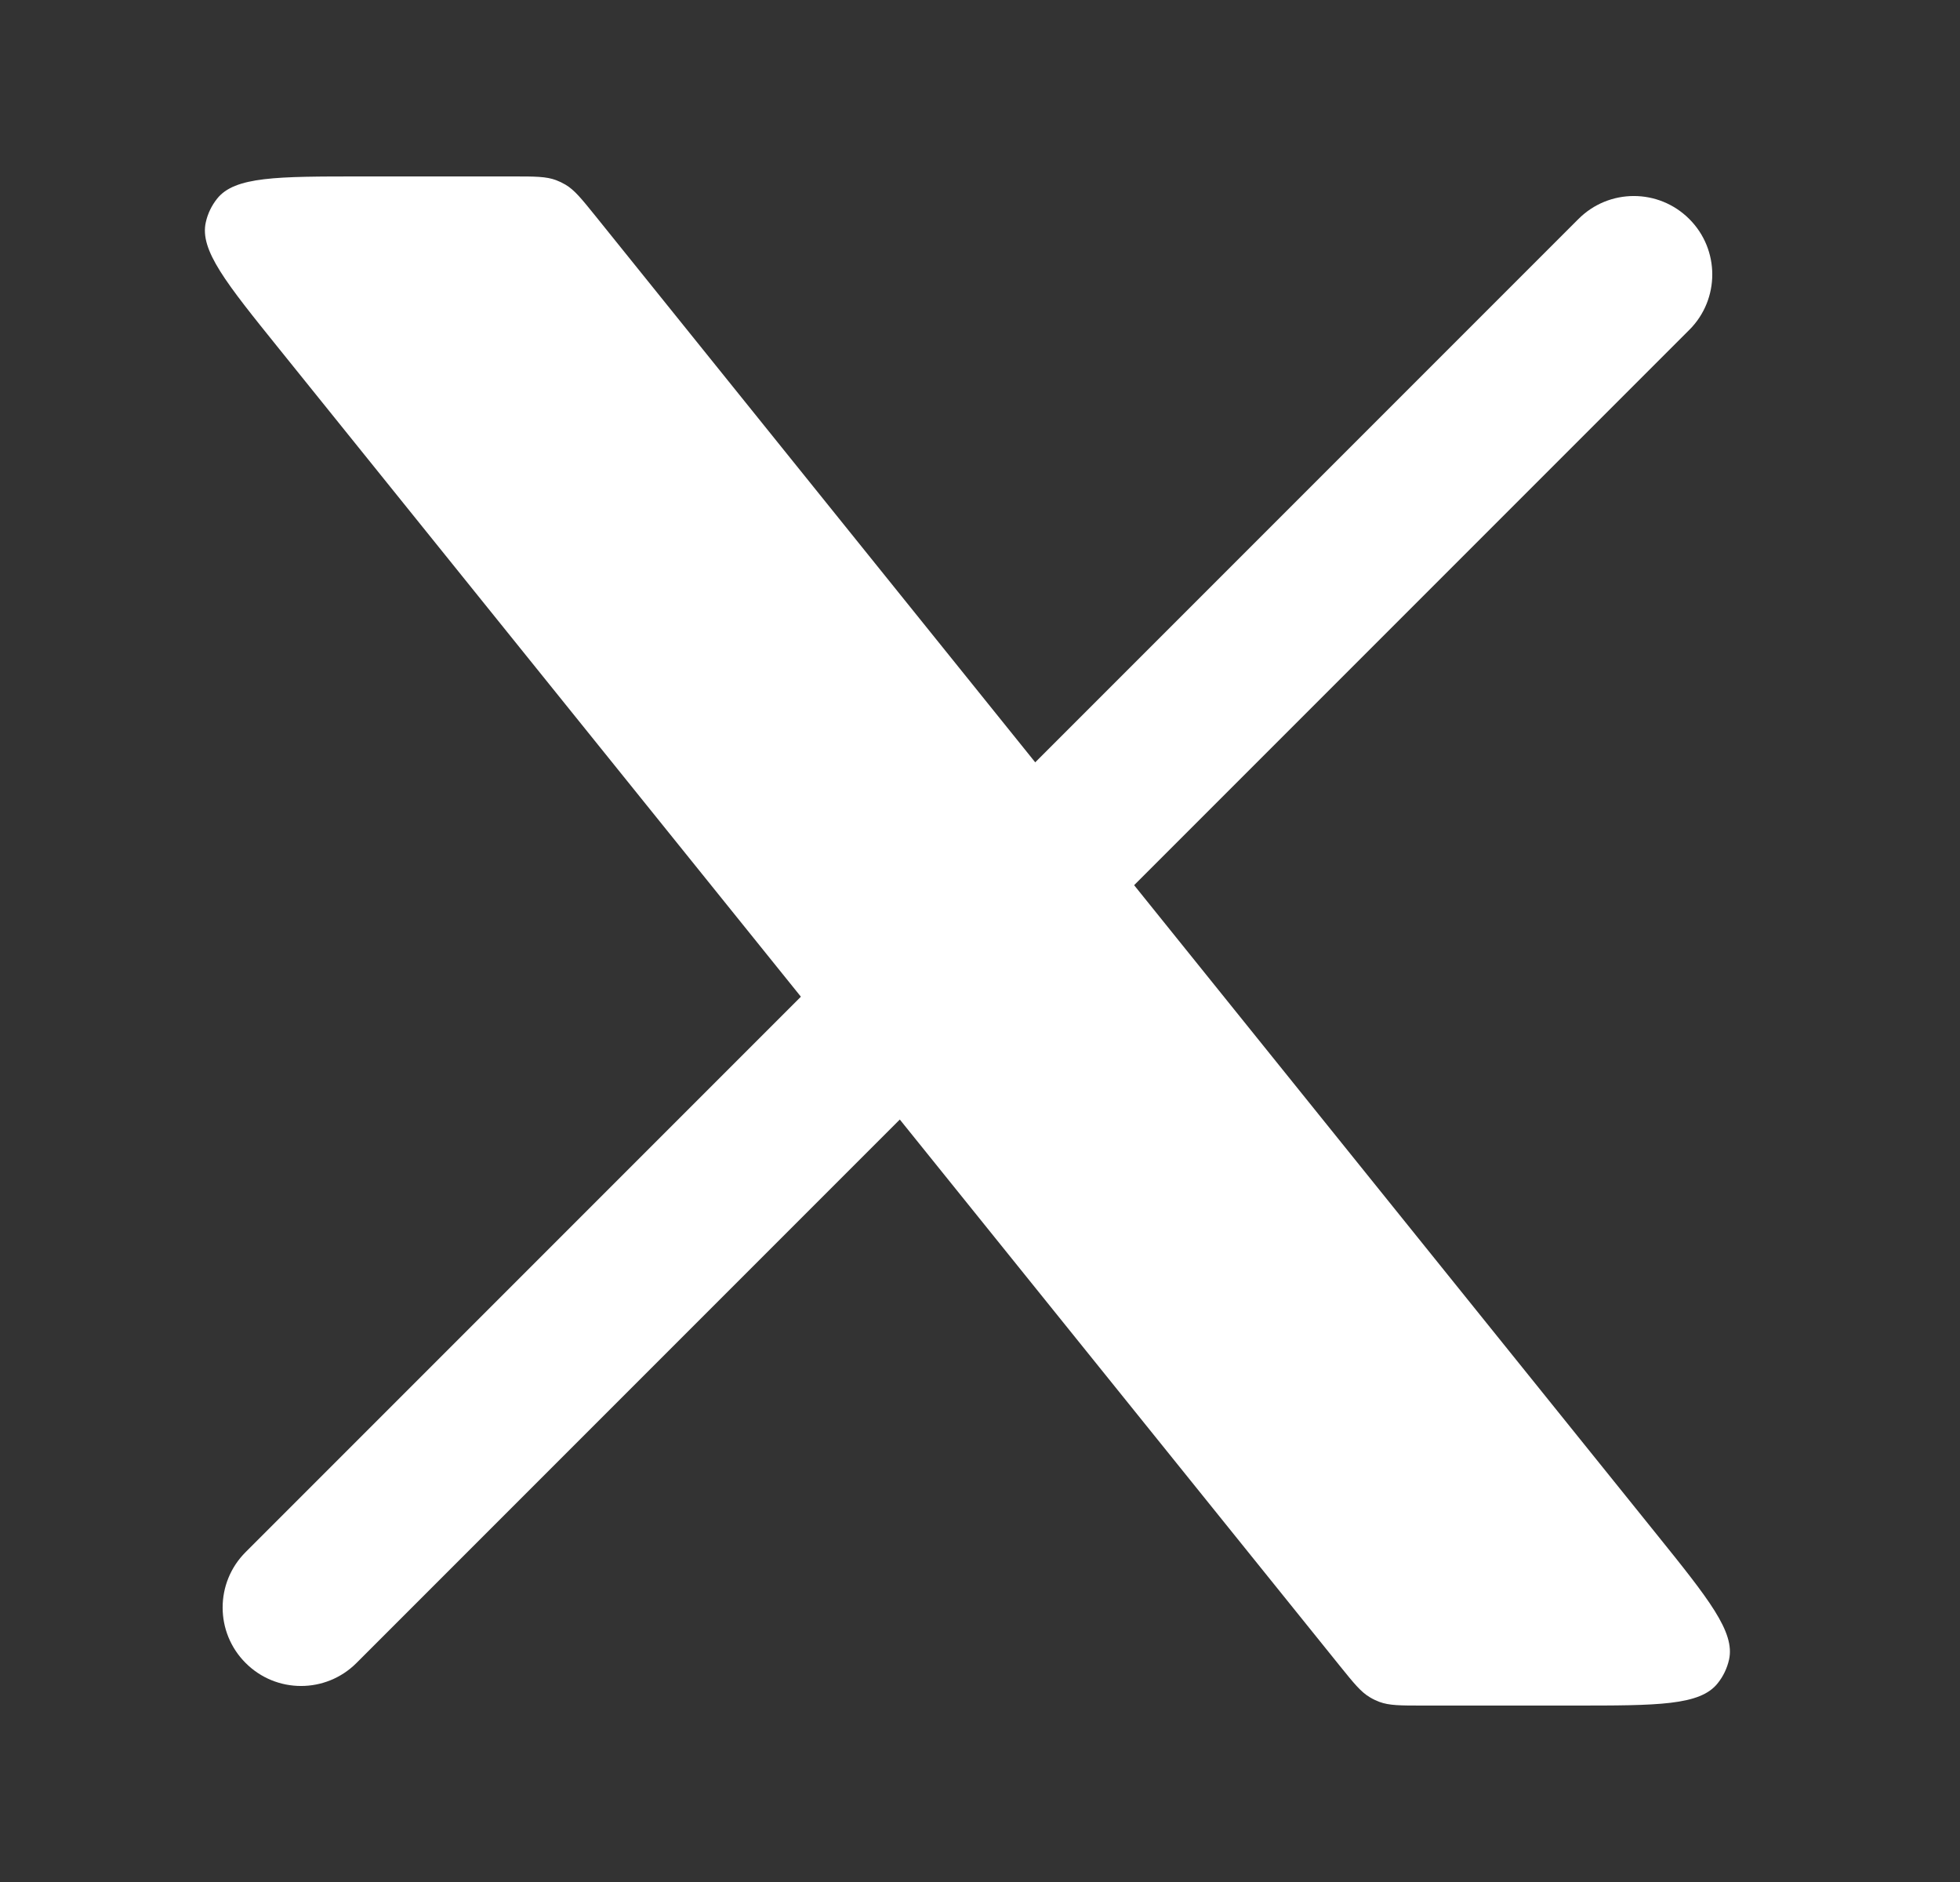
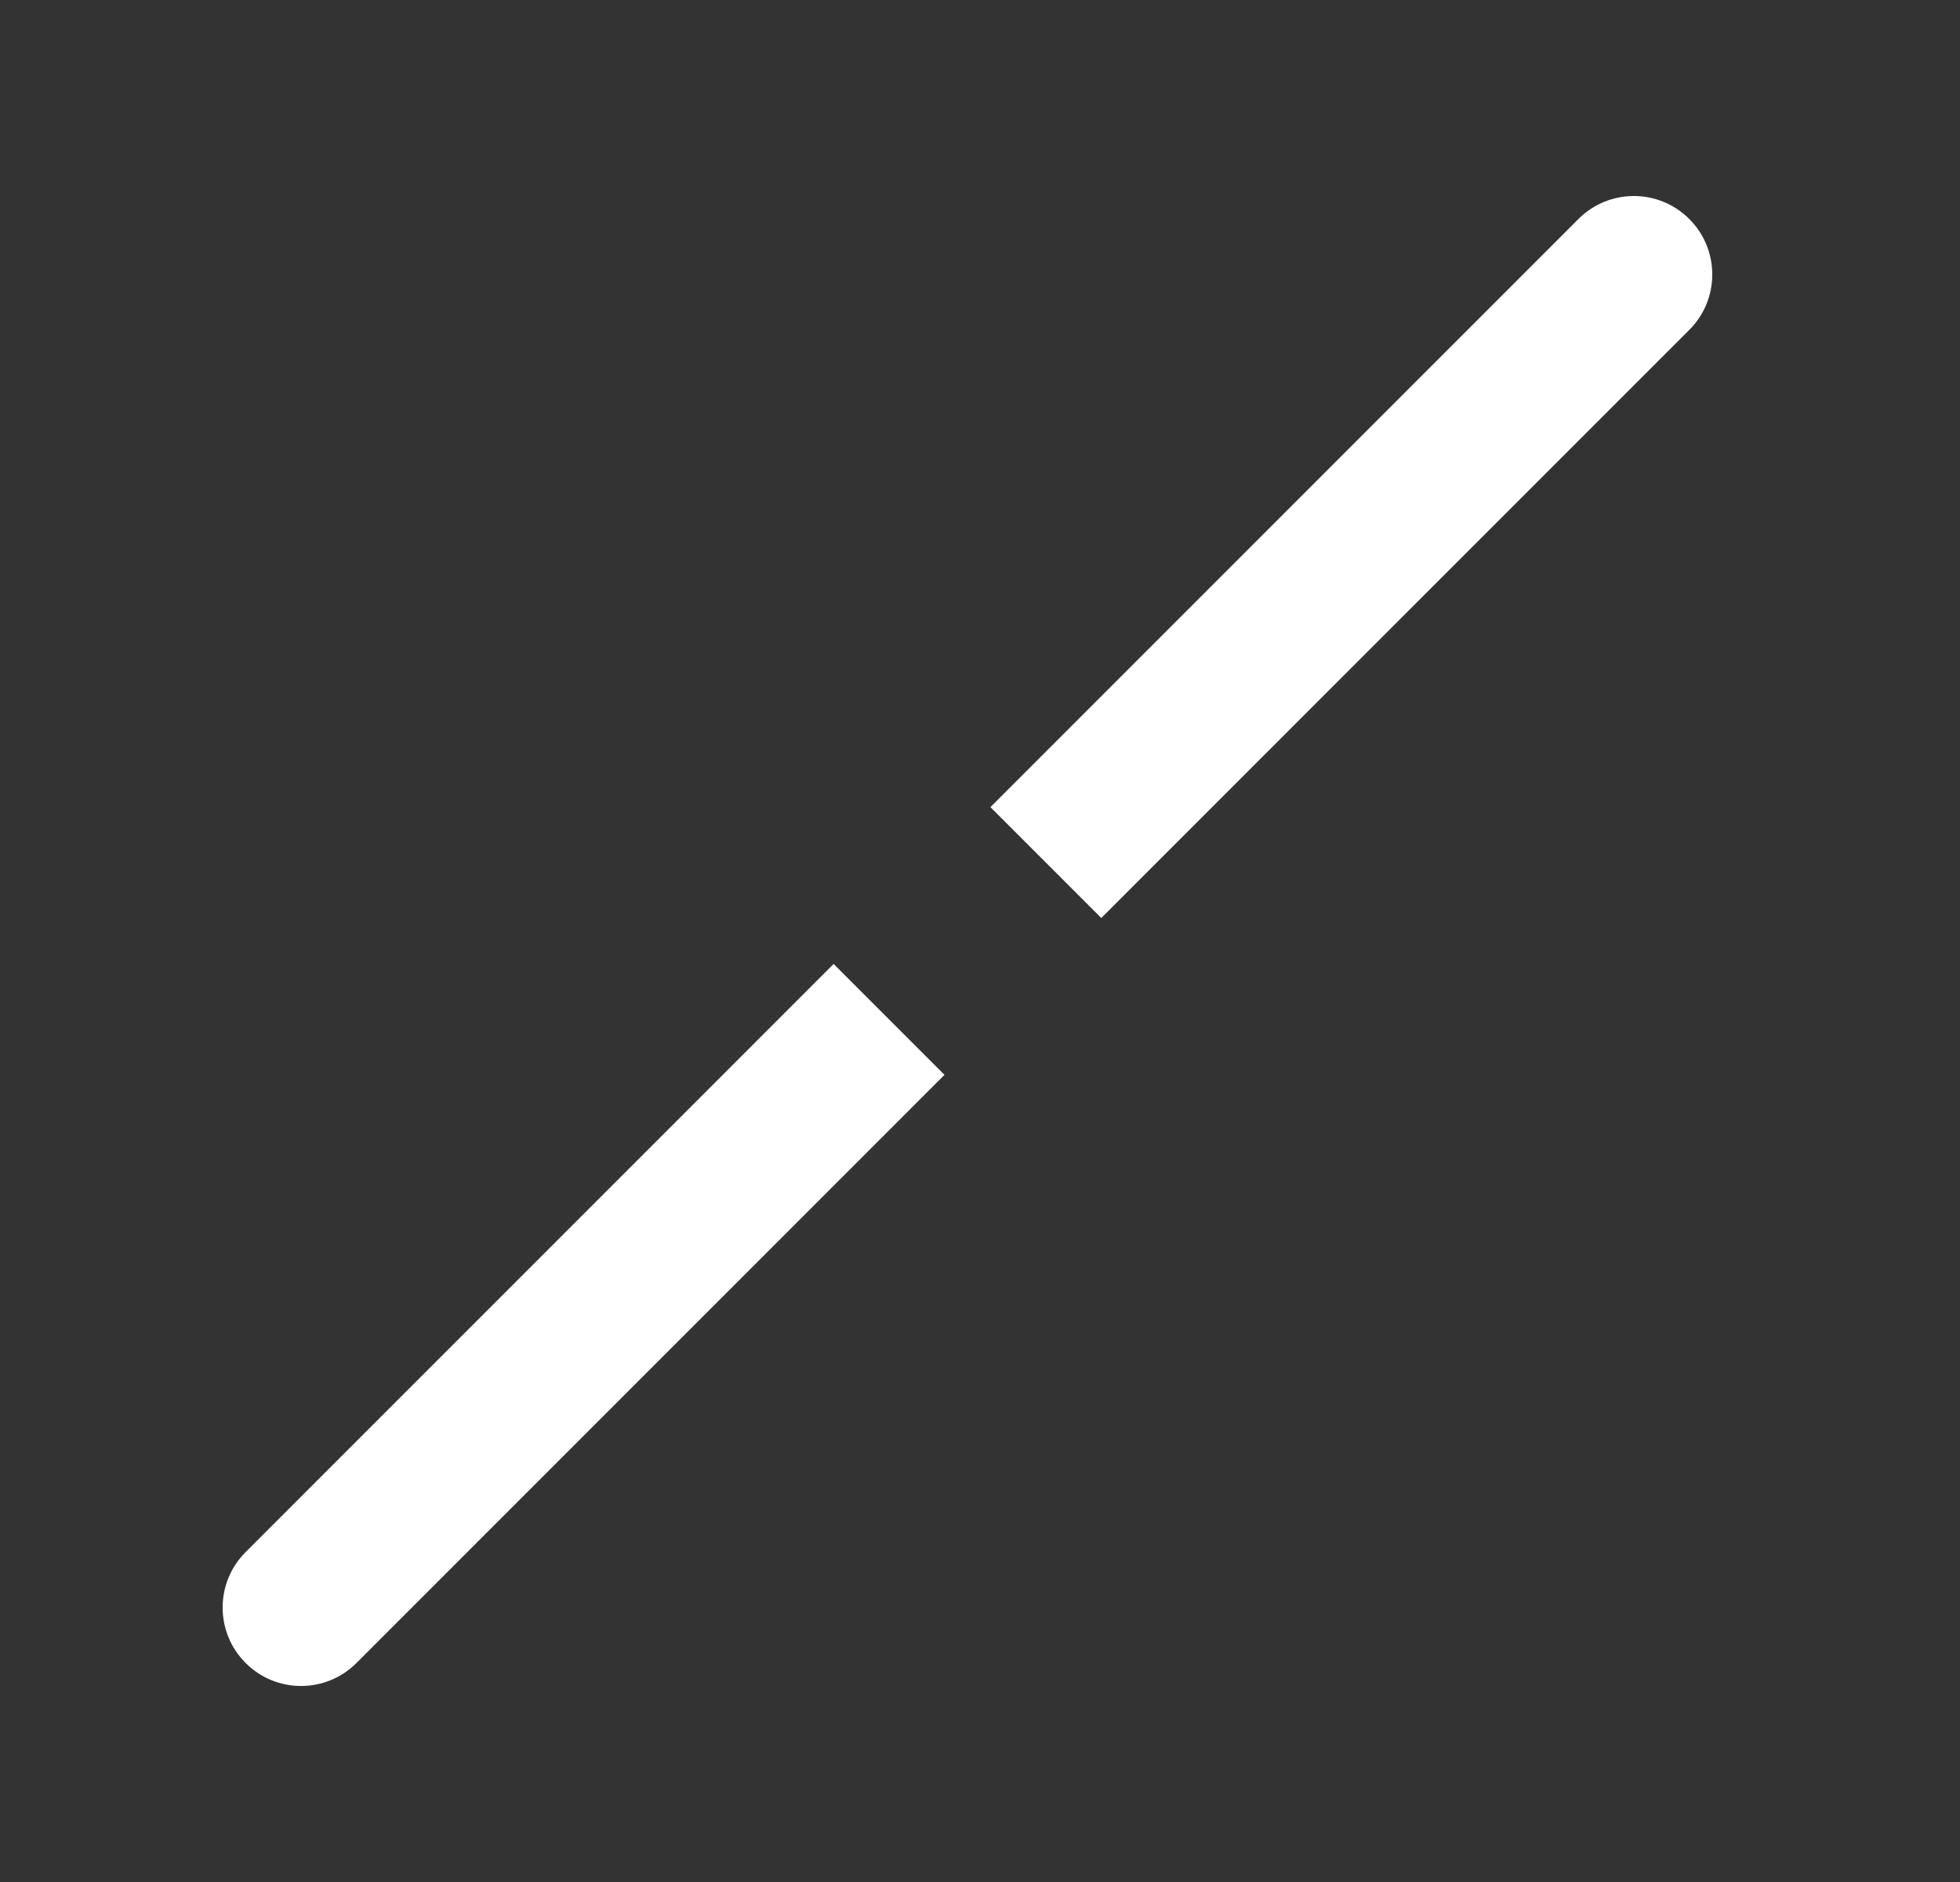
<svg xmlns="http://www.w3.org/2000/svg" width="25" height="24" viewBox="0 0 25 24" fill="none">
  <rect x="0" y="0" width="25" height="24" fill="#333333" stroke="none" />
  <path d="M3.133 19.793C2.742 20.183 2.742 20.817 3.133 21.207C3.523 21.598 4.156 21.598 4.547 21.207L3.133 19.793ZM21.547 4.207C21.938 3.817 21.938 3.183 21.547 2.793C21.156 2.402 20.523 2.402 20.133 2.793L21.547 4.207ZM4.547 21.207L12.047 13.707L10.633 12.293L3.133 19.793L4.547 21.207ZM14.047 11.707L21.547 4.207L20.133 2.793L12.633 10.293L14.047 11.707Z" fill="white" />
-   <path d="M6.543 2.25L4.61 2.25C3.533 2.25 2.994 2.25 2.769 2.534C2.699 2.622 2.649 2.725 2.625 2.835C2.545 3.189 2.883 3.608 3.559 4.447L17.092 21.247C17.269 21.466 17.357 21.576 17.474 21.645C17.512 21.668 17.552 21.687 17.594 21.703C17.721 21.75 17.862 21.75 18.143 21.75H20.069C21.146 21.75 21.684 21.75 21.909 21.466C21.98 21.378 22.029 21.275 22.054 21.165C22.133 20.812 21.796 20.392 21.12 19.553L7.594 2.753C7.417 2.534 7.329 2.424 7.213 2.355C7.174 2.332 7.134 2.313 7.092 2.297C6.965 2.25 6.824 2.25 6.543 2.25Z" fill="white" />
</svg>